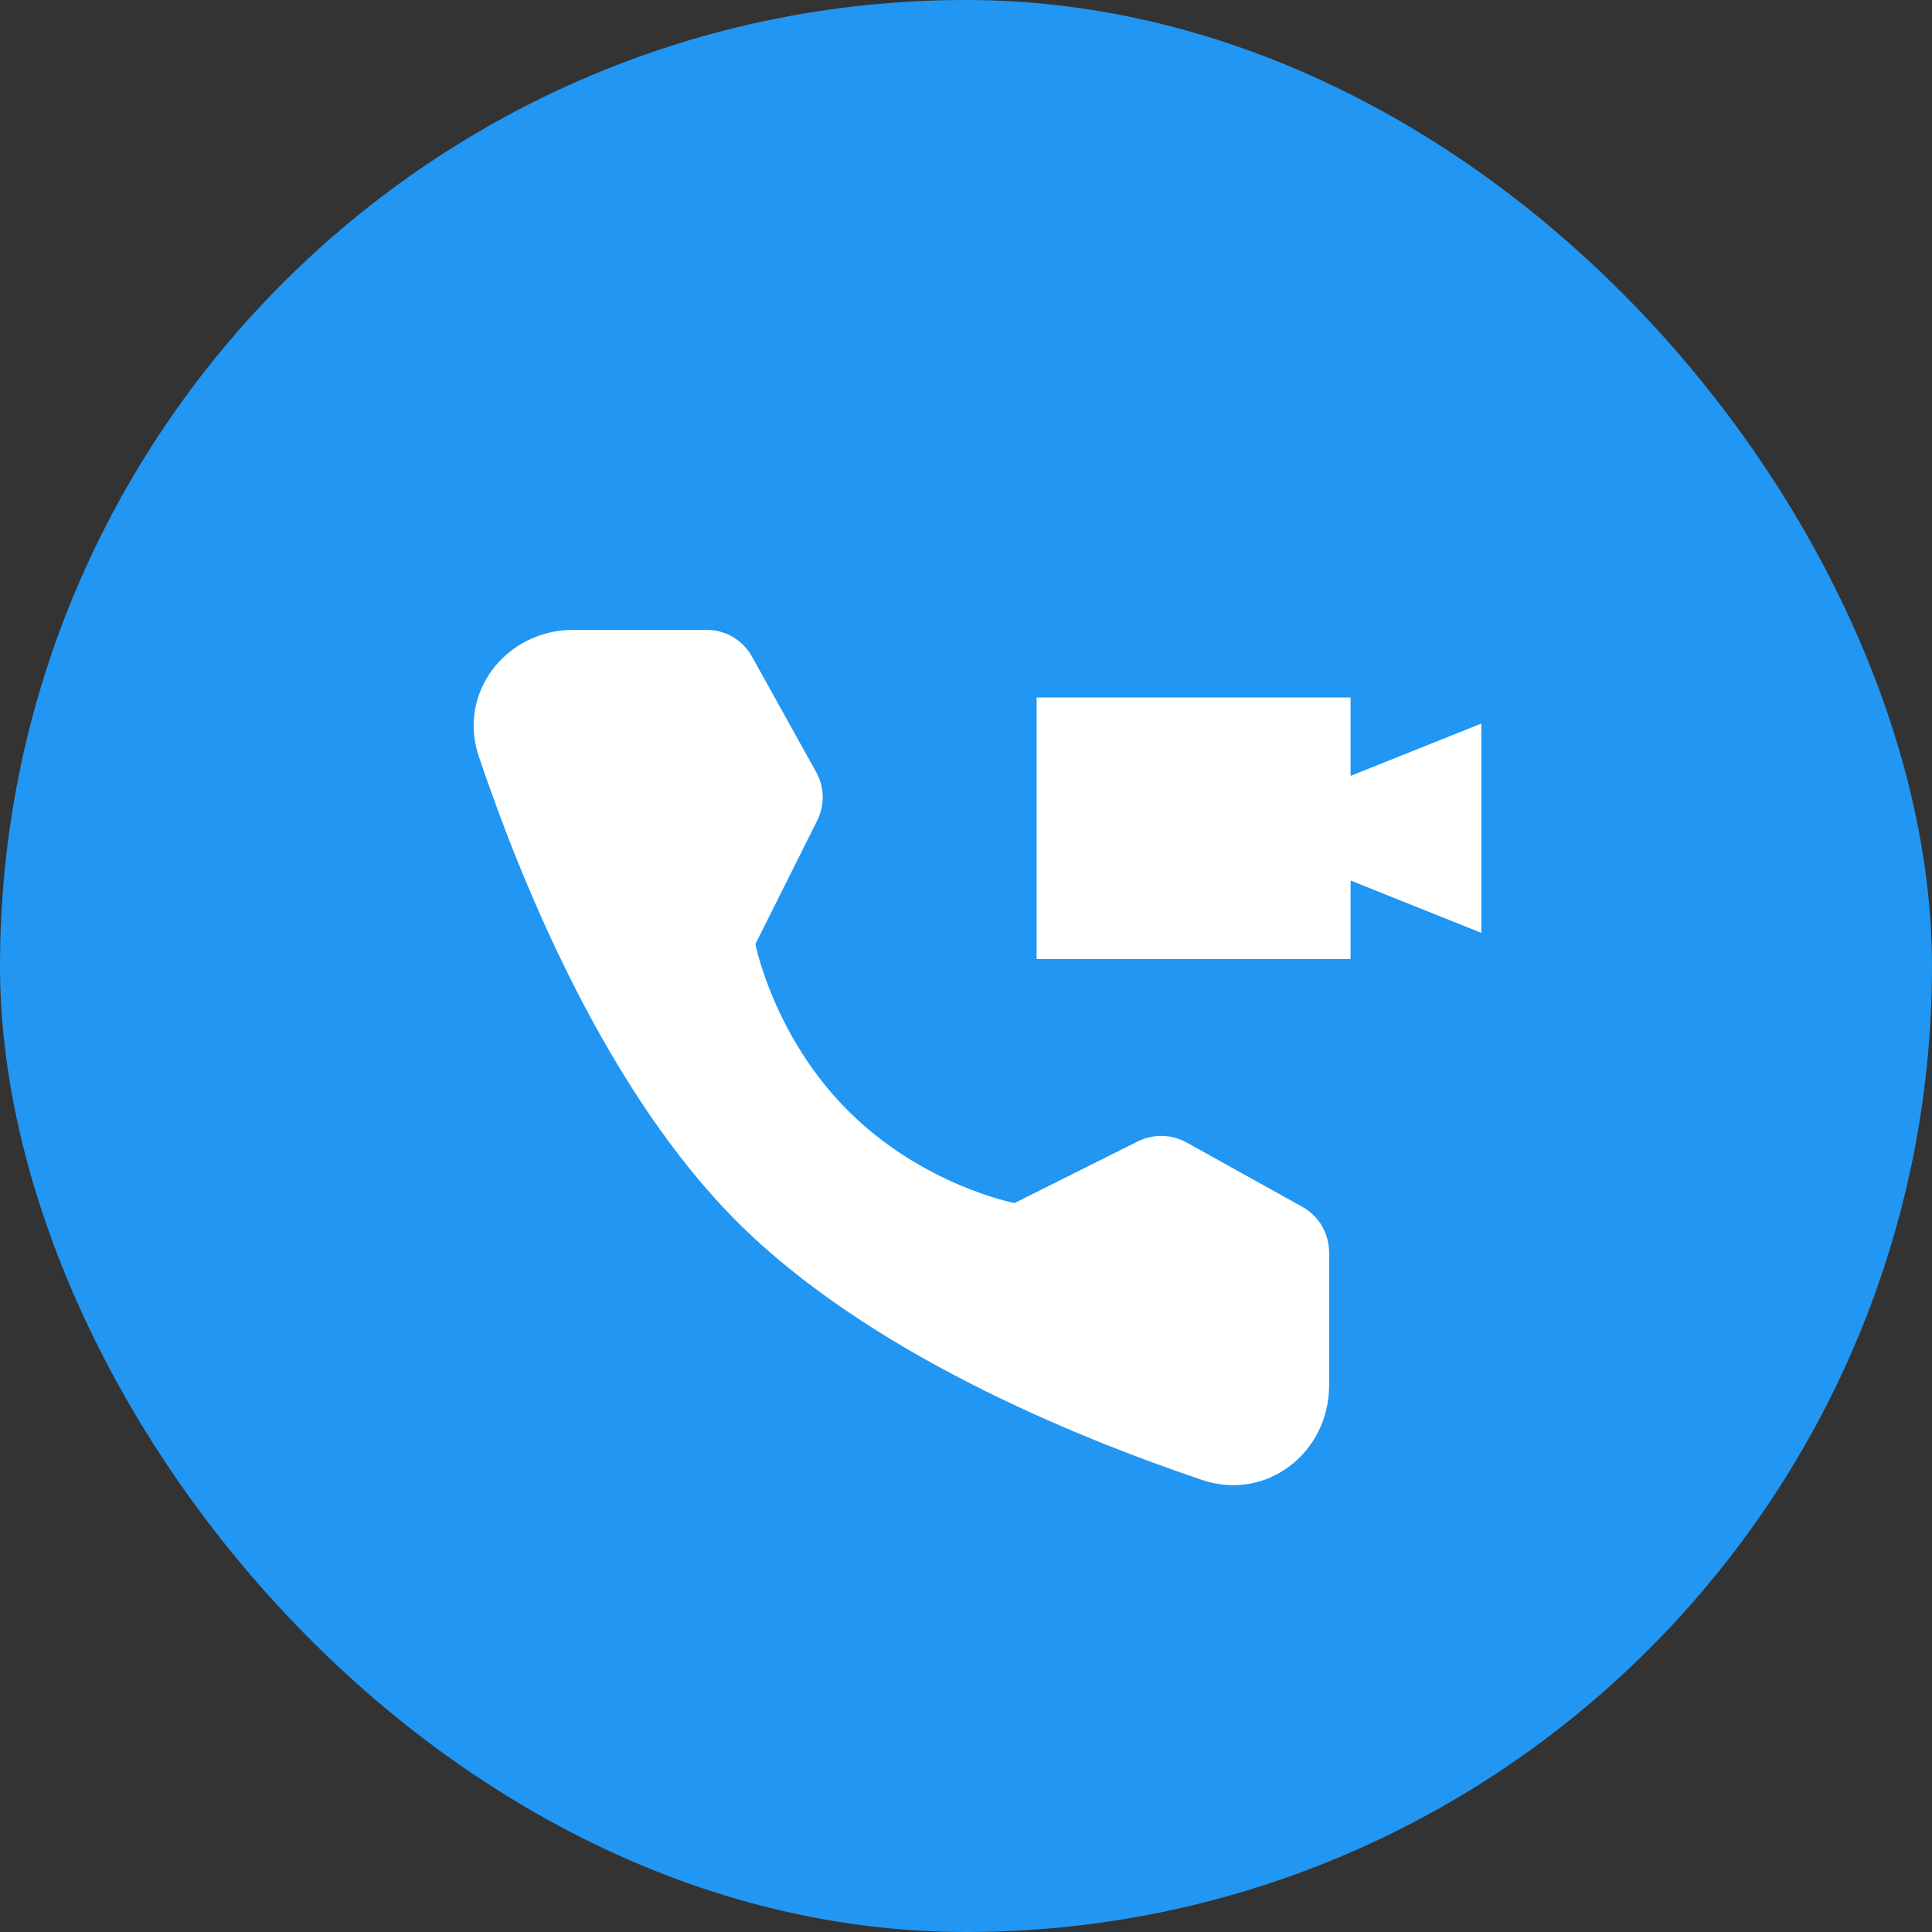
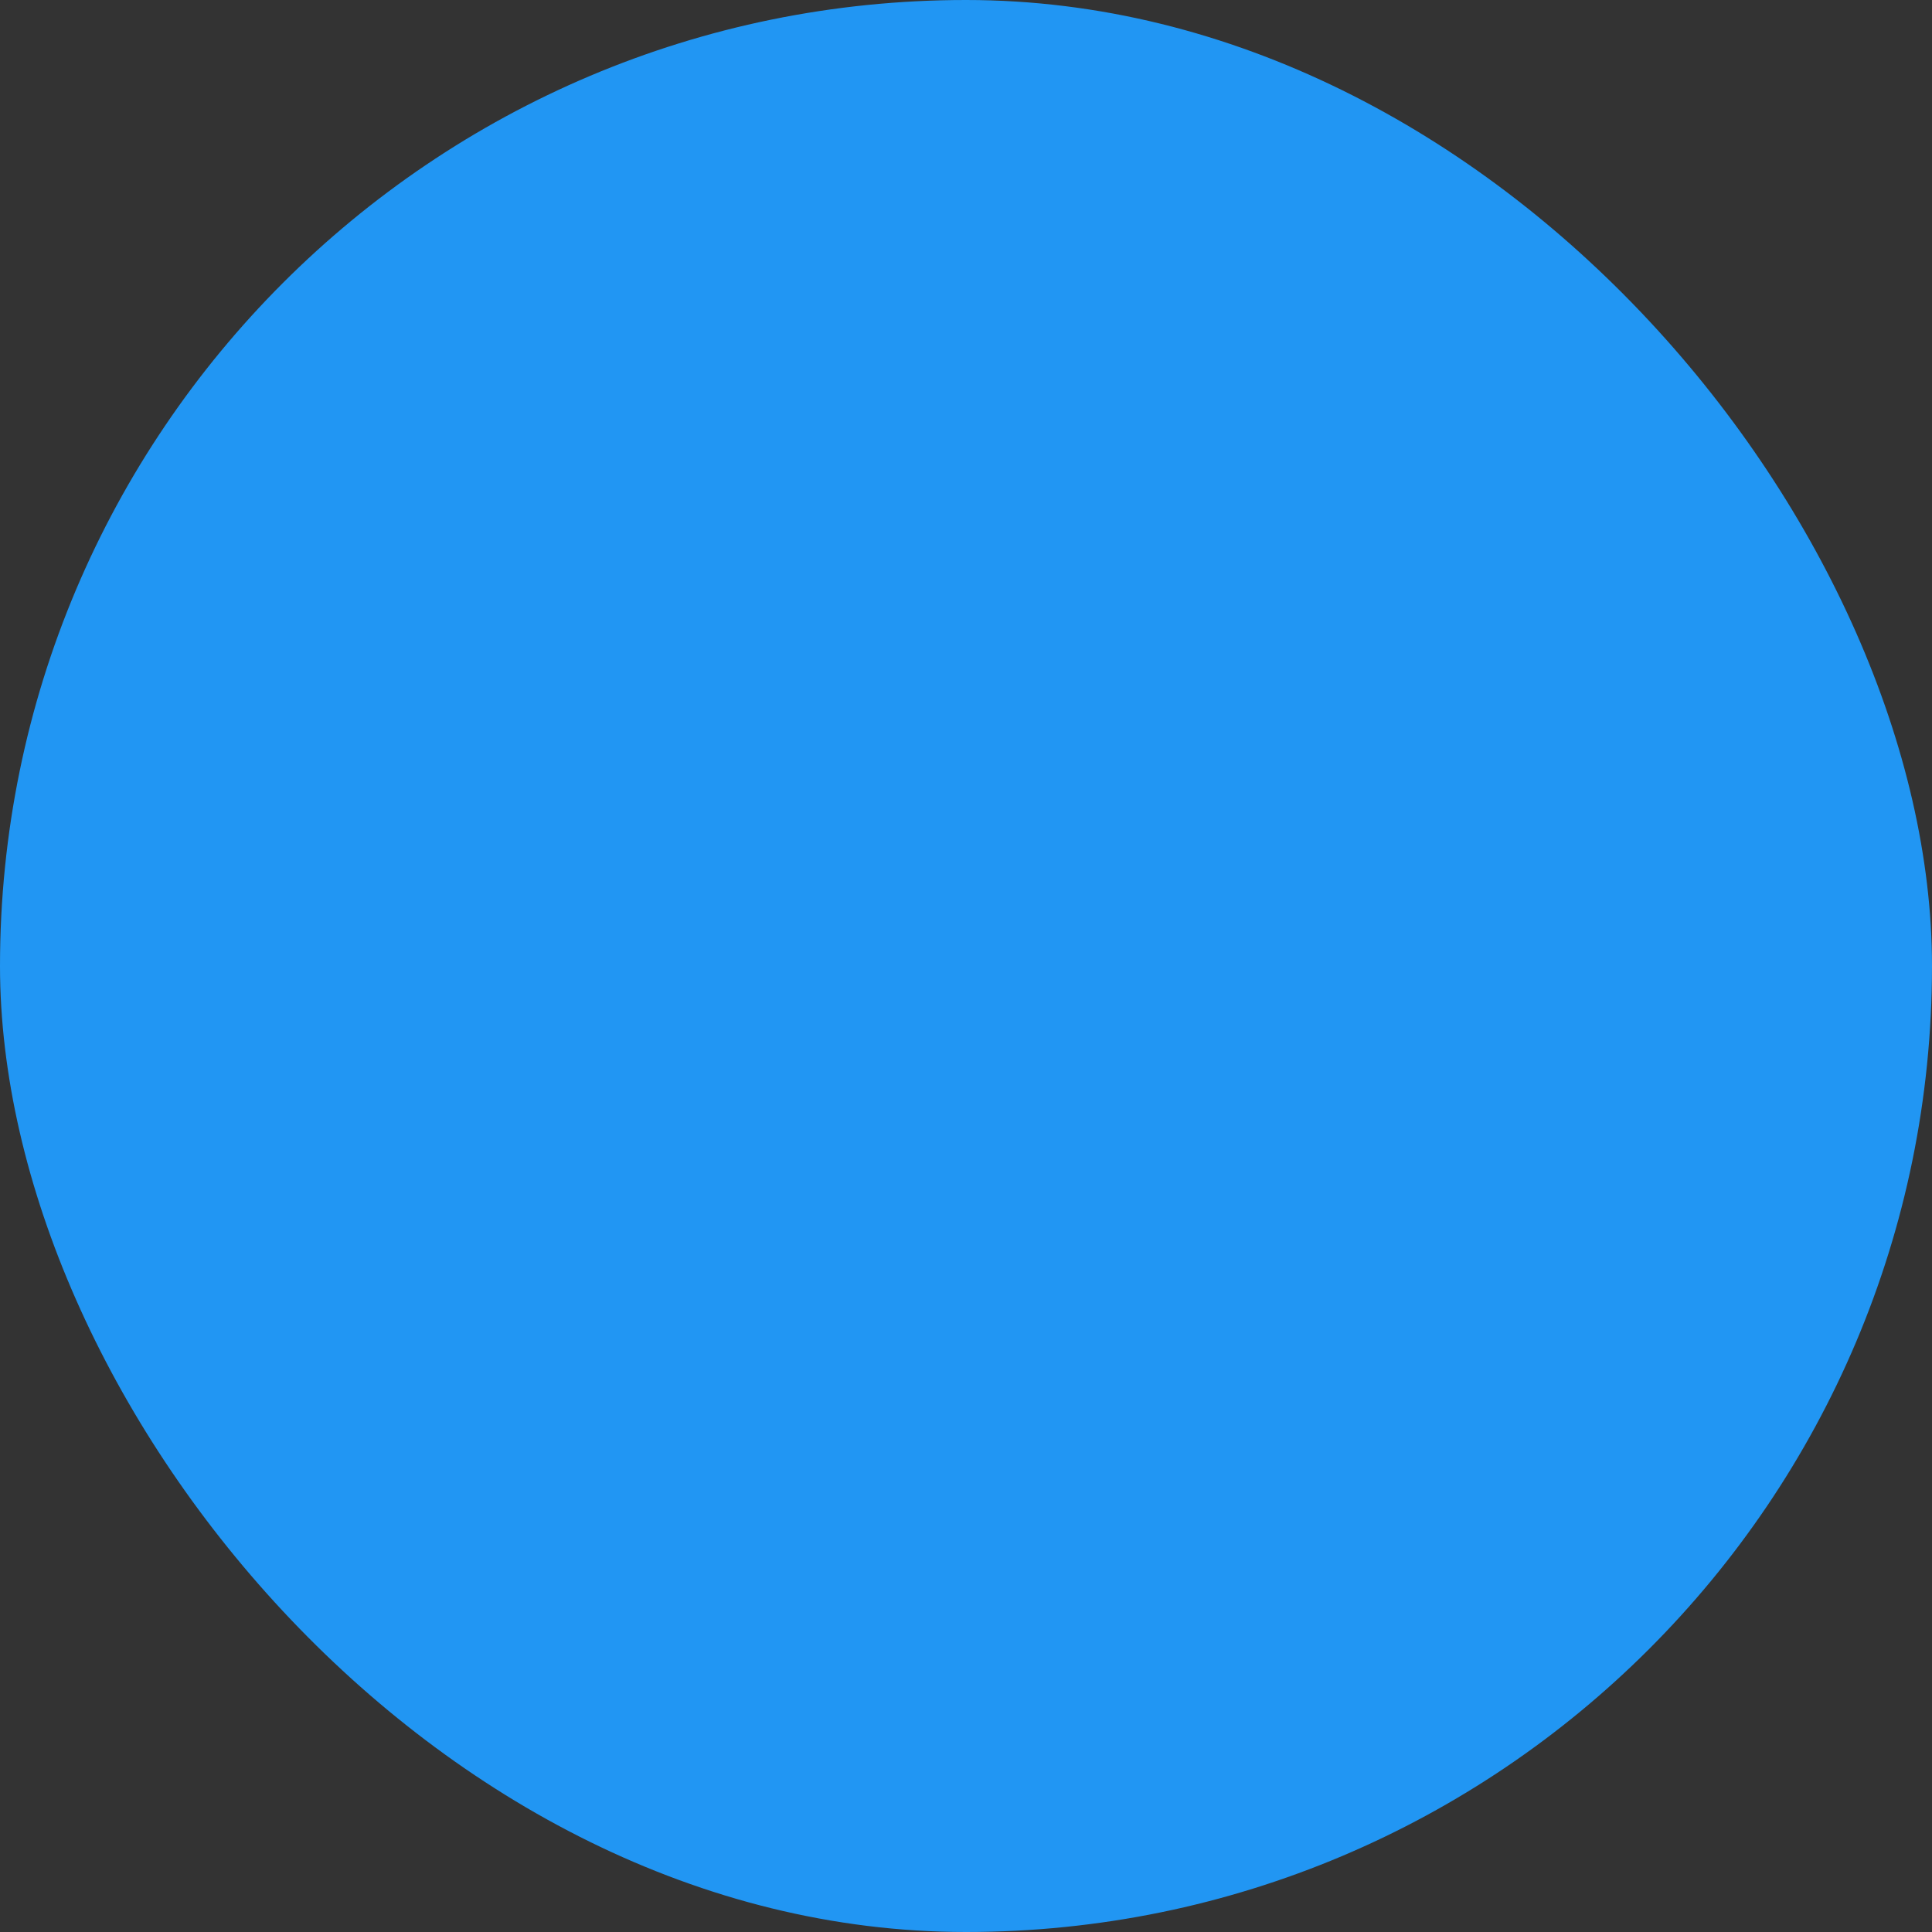
<svg xmlns="http://www.w3.org/2000/svg" width="20" height="20" viewBox="0 0 20 20" fill="none">
  <rect x="0" y="0" width="20" height="20" fill="#333333" stroke="none" />
  <rect width="20" height="20" rx="10" fill="#2196F3" />
-   <path d="M7.312 6.52C7.409 6.52 7.504 6.545 7.587 6.594C7.67 6.643 7.738 6.713 7.785 6.798L8.448 7.991C8.491 8.068 8.515 8.154 8.517 8.242C8.518 8.33 8.498 8.417 8.459 8.496L7.82 9.773C7.823 9.788 8.011 10.73 8.779 11.498C9.554 12.272 10.502 12.454 10.502 12.454L11.778 11.816C11.857 11.777 11.944 11.757 12.032 11.759C12.12 11.761 12.207 11.784 12.284 11.827L13.48 12.492C13.565 12.539 13.636 12.608 13.685 12.691C13.733 12.775 13.759 12.869 13.759 12.966V14.34C13.759 15.04 13.109 15.545 12.446 15.321C11.085 14.862 8.971 13.987 7.631 12.648C6.291 11.308 5.417 9.194 4.957 7.832C4.733 7.169 5.239 6.52 5.938 6.52H7.312ZM13.981 8.032L15.335 7.49V9.657L13.981 9.115V9.928H10.731V7.22H13.981V8.032Z" fill="white" />
</svg>